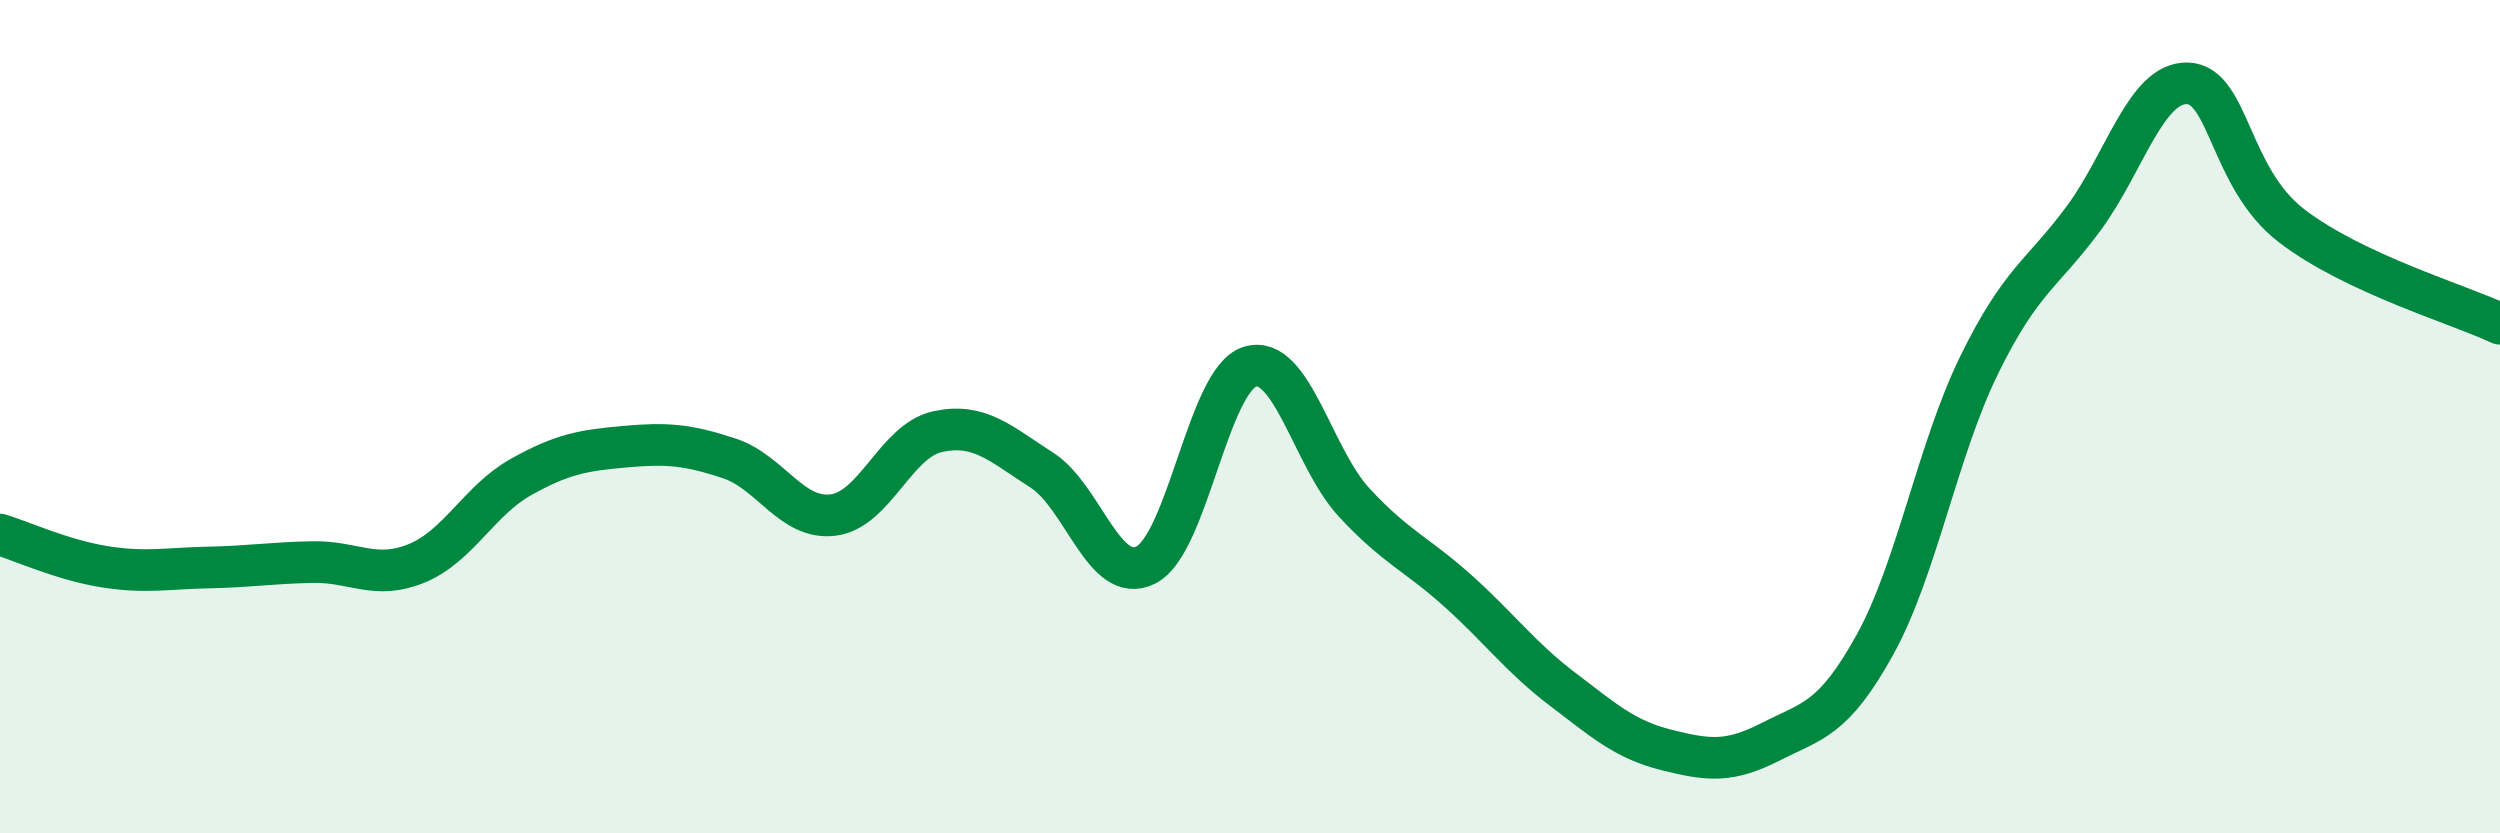
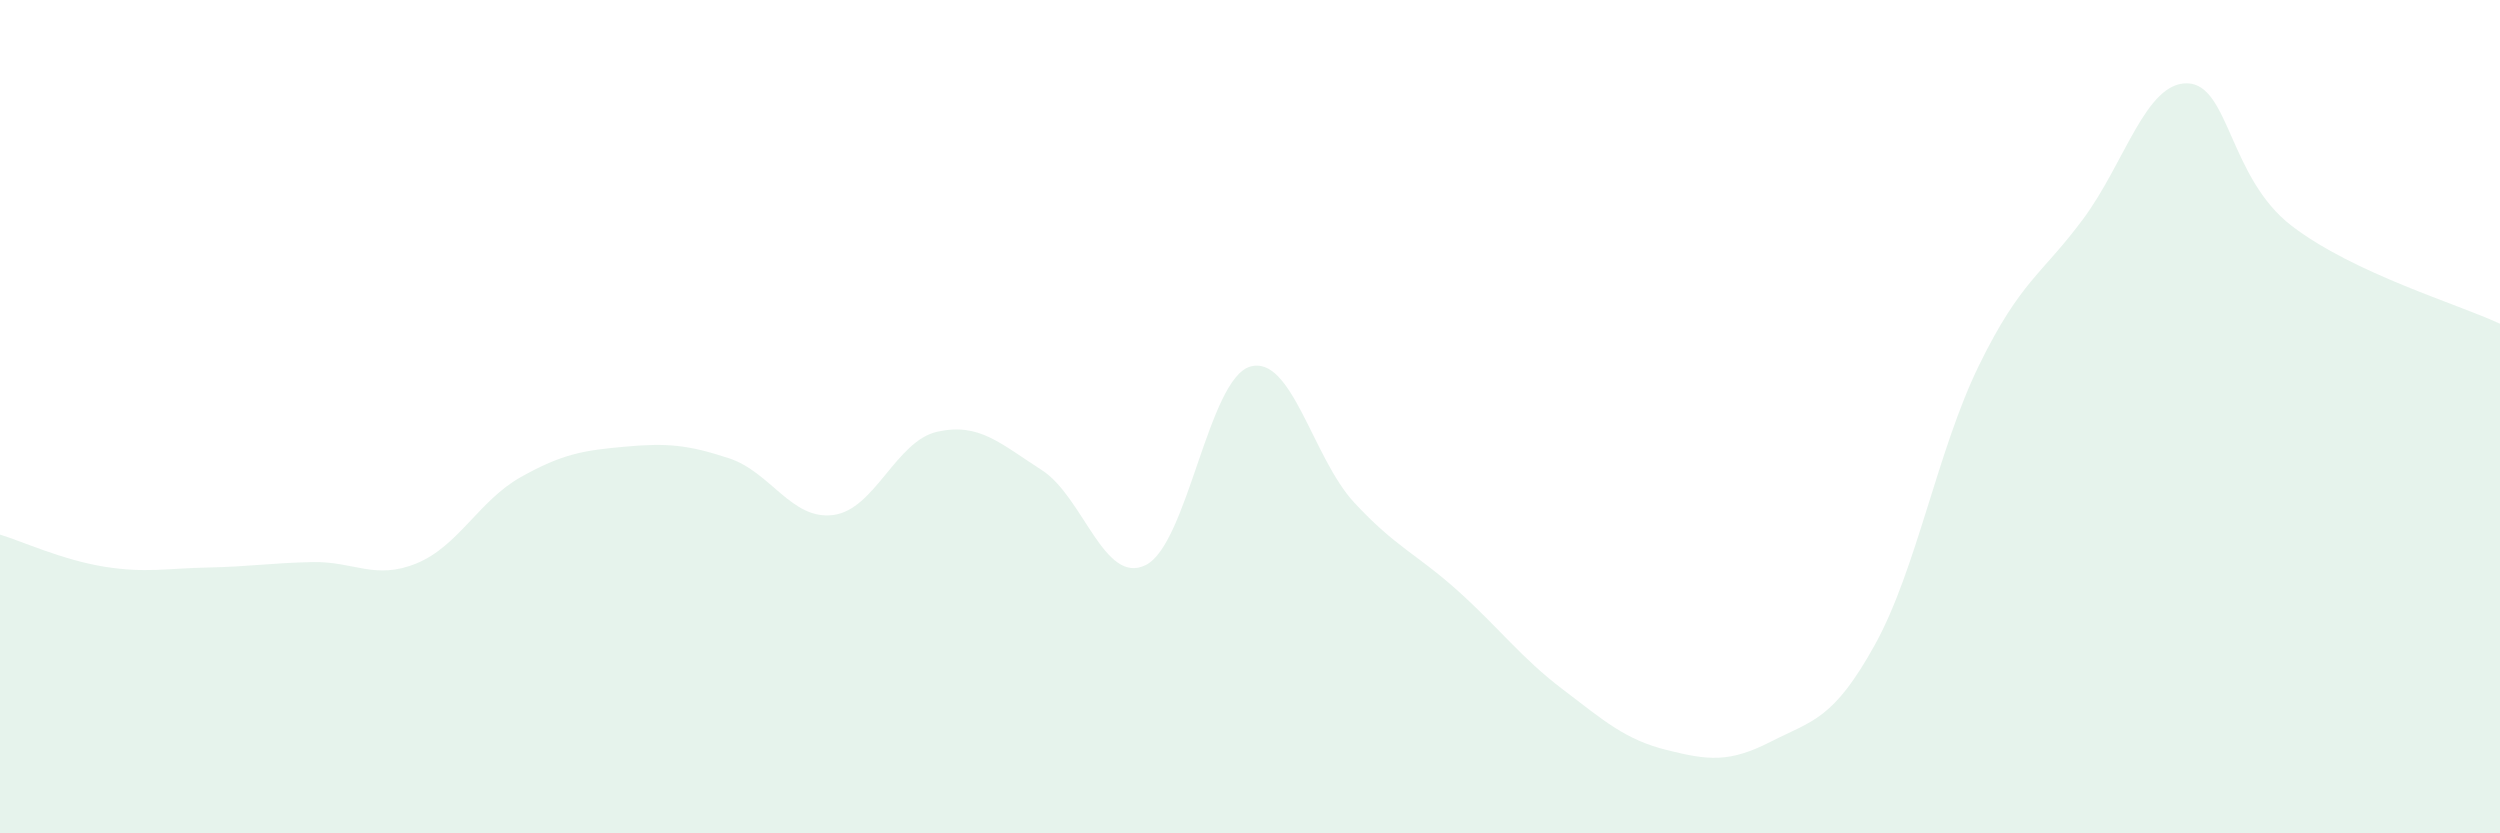
<svg xmlns="http://www.w3.org/2000/svg" width="60" height="20" viewBox="0 0 60 20">
  <path d="M 0,12.83 C 0.5,12.98 1.5,13.44 2.5,13.6 C 3.5,13.76 4,13.64 5,13.62 C 6,13.6 6.5,13.51 7.5,13.49 C 8.5,13.47 9,13.93 10,13.52 C 11,13.11 11.5,12.01 12.5,11.45 C 13.5,10.89 14,10.81 15,10.72 C 16,10.63 16.5,10.67 17.5,11 C 18.5,11.33 19,12.49 20,12.36 C 21,12.23 21.5,10.58 22.5,10.36 C 23.5,10.14 24,10.64 25,11.28 C 26,11.92 26.5,14.06 27.5,13.56 C 28.5,13.06 29,9.1 30,8.8 C 31,8.5 31.5,10.98 32.5,12.06 C 33.5,13.14 34,13.29 35,14.19 C 36,15.09 36.5,15.78 37.5,16.54 C 38.5,17.3 39,17.75 40,18 C 41,18.25 41.5,18.31 42.5,17.8 C 43.5,17.29 44,17.28 45,15.47 C 46,13.66 46.5,10.8 47.5,8.76 C 48.5,6.72 49,6.6 50,5.25 C 51,3.9 51.5,1.97 52.5,2 C 53.5,2.03 53.5,4.27 55,5.42 C 56.5,6.57 59,7.3 60,7.77L60 20L0 20Z" fill="#008740" opacity="0.1" stroke-linecap="round" stroke-linejoin="round" />
-   <path d="M 0,12.83 C 0.5,12.98 1.5,13.44 2.5,13.6 C 3.5,13.76 4,13.64 5,13.62 C 6,13.6 6.5,13.51 7.5,13.49 C 8.5,13.47 9,13.93 10,13.52 C 11,13.11 11.5,12.01 12.5,11.45 C 13.5,10.89 14,10.81 15,10.72 C 16,10.63 16.5,10.67 17.5,11 C 18.5,11.33 19,12.49 20,12.36 C 21,12.23 21.5,10.58 22.5,10.36 C 23.5,10.14 24,10.64 25,11.28 C 26,11.92 26.5,14.06 27.5,13.56 C 28.5,13.06 29,9.1 30,8.8 C 31,8.5 31.5,10.98 32.5,12.06 C 33.5,13.14 34,13.29 35,14.19 C 36,15.09 36.5,15.78 37.5,16.54 C 38.5,17.3 39,17.75 40,18 C 41,18.25 41.5,18.31 42.5,17.8 C 43.5,17.29 44,17.28 45,15.47 C 46,13.66 46.5,10.8 47.5,8.76 C 48.5,6.72 49,6.6 50,5.25 C 51,3.9 51.5,1.97 52.5,2 C 53.5,2.03 53.5,4.27 55,5.42 C 56.5,6.57 59,7.3 60,7.77" stroke="#008740" stroke-width="1" fill="none" stroke-linecap="round" stroke-linejoin="round" />
</svg>